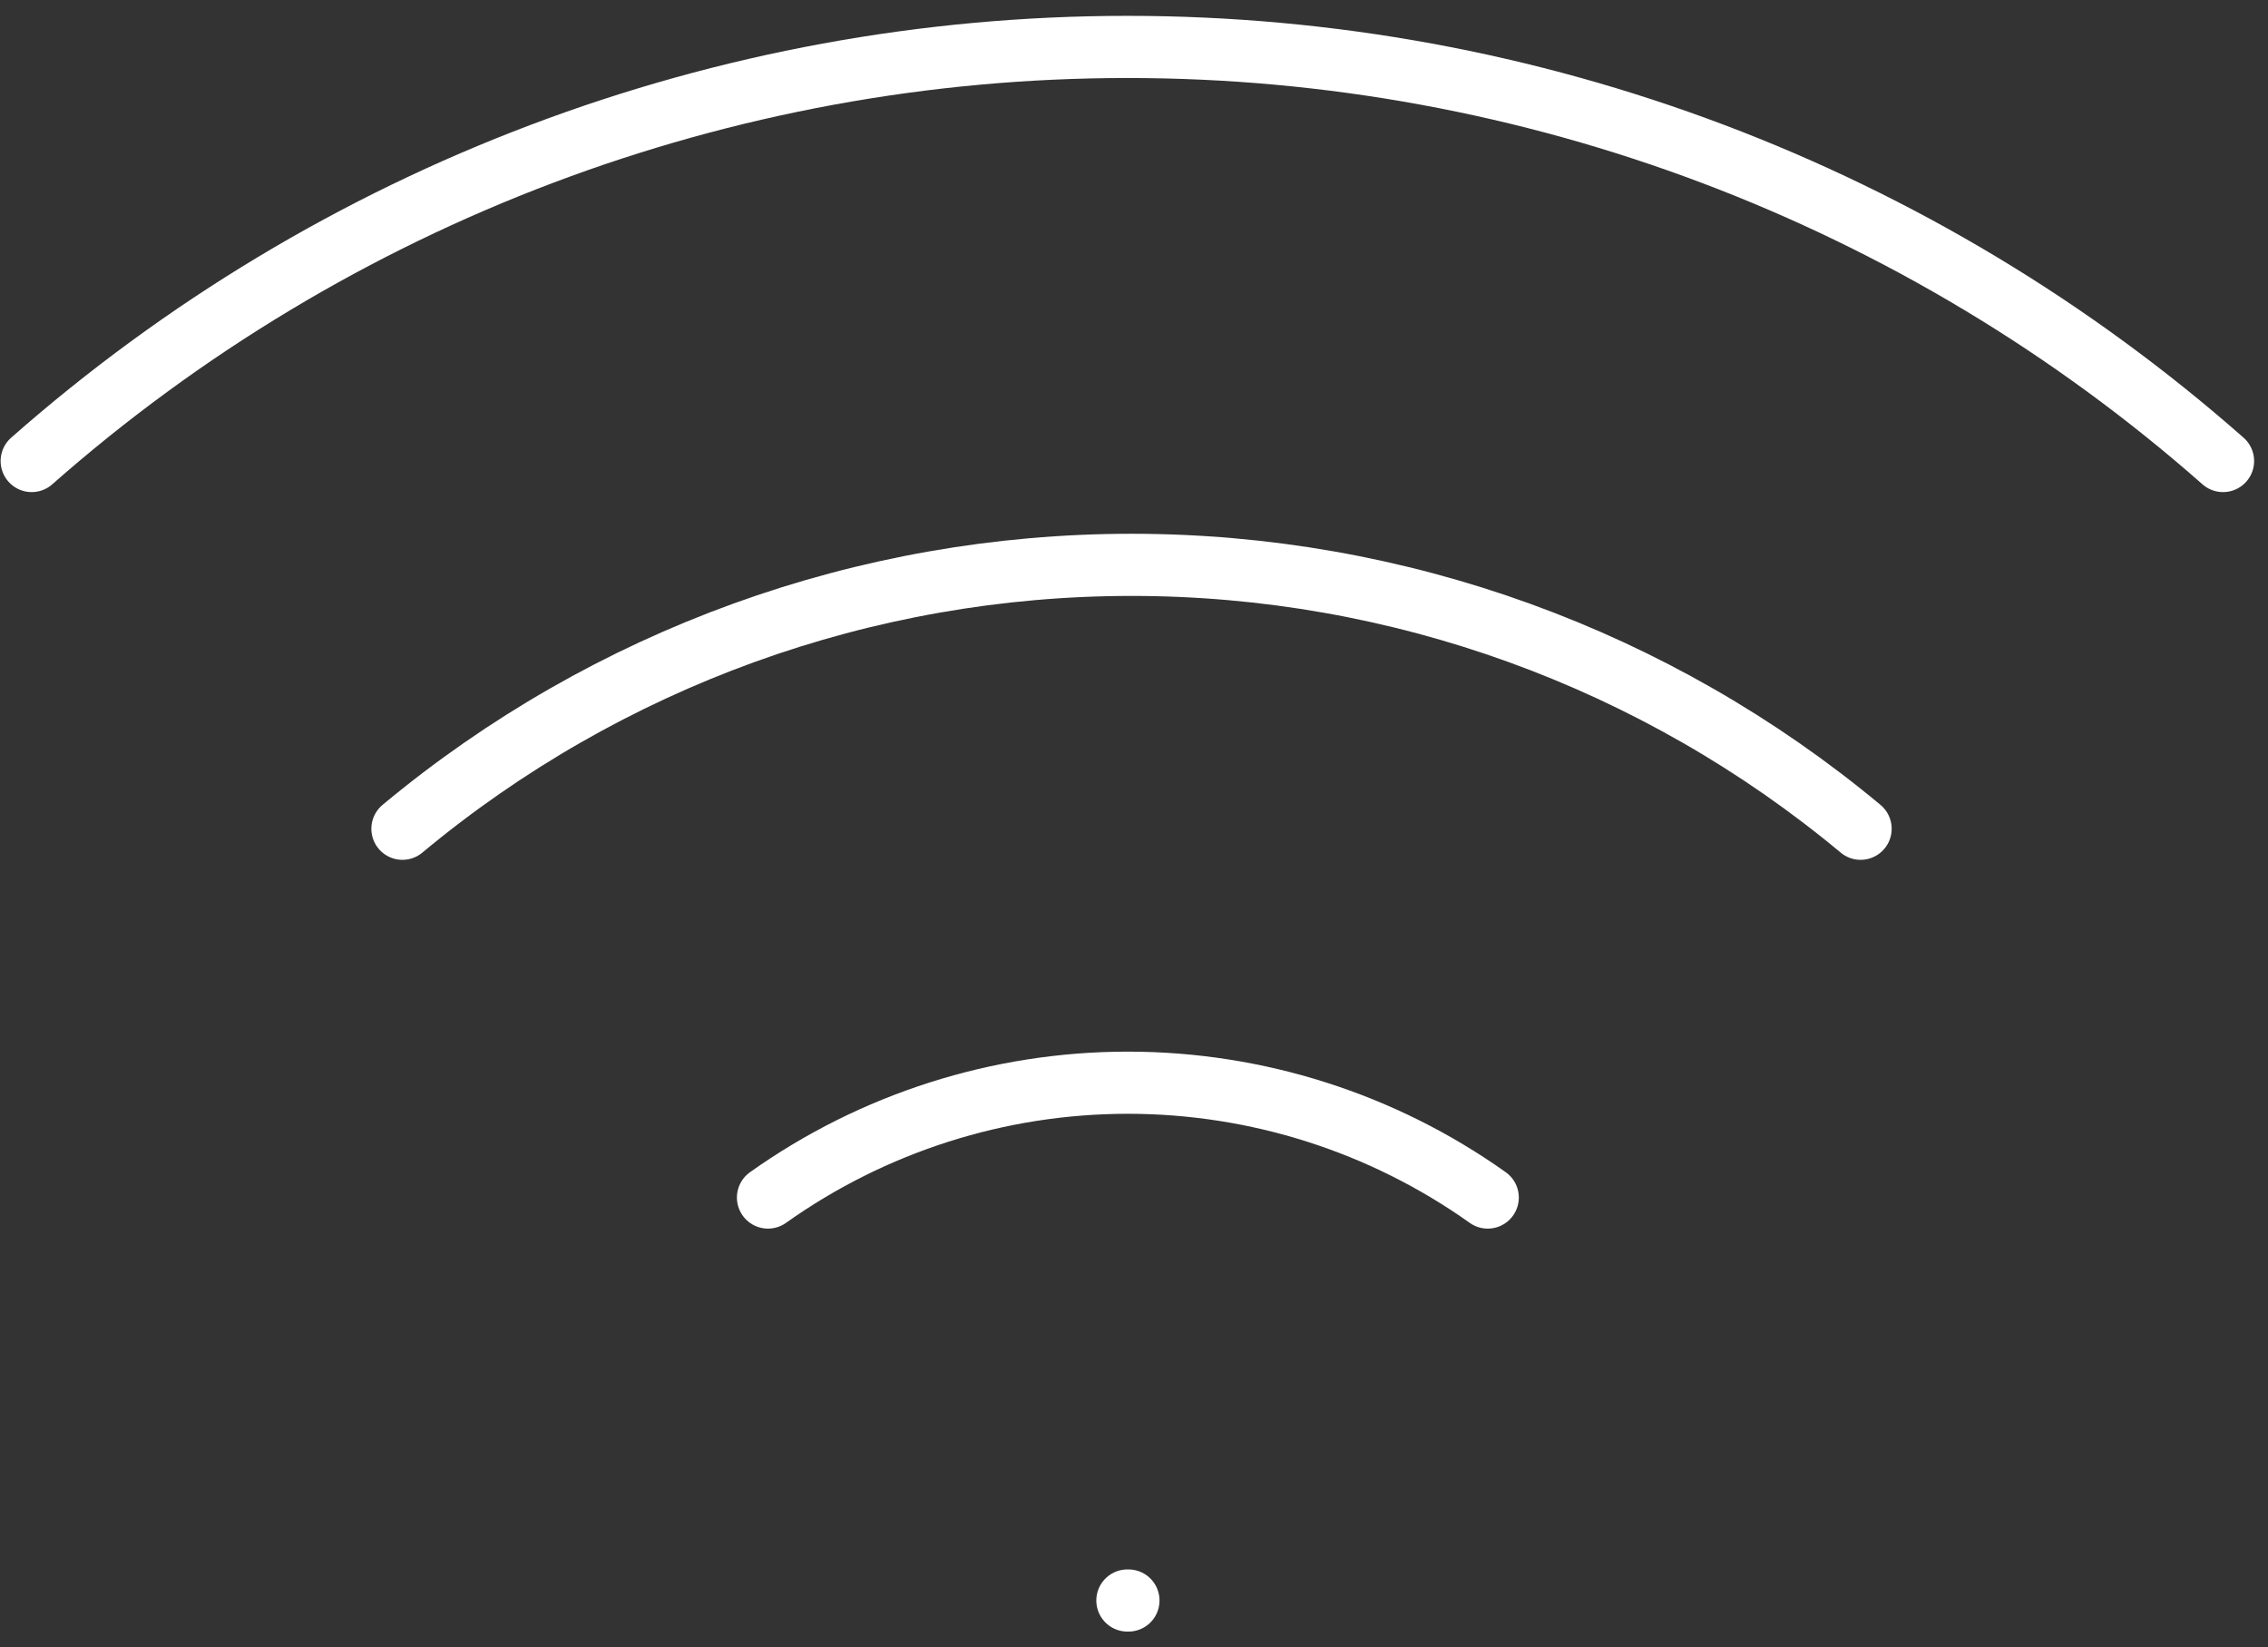
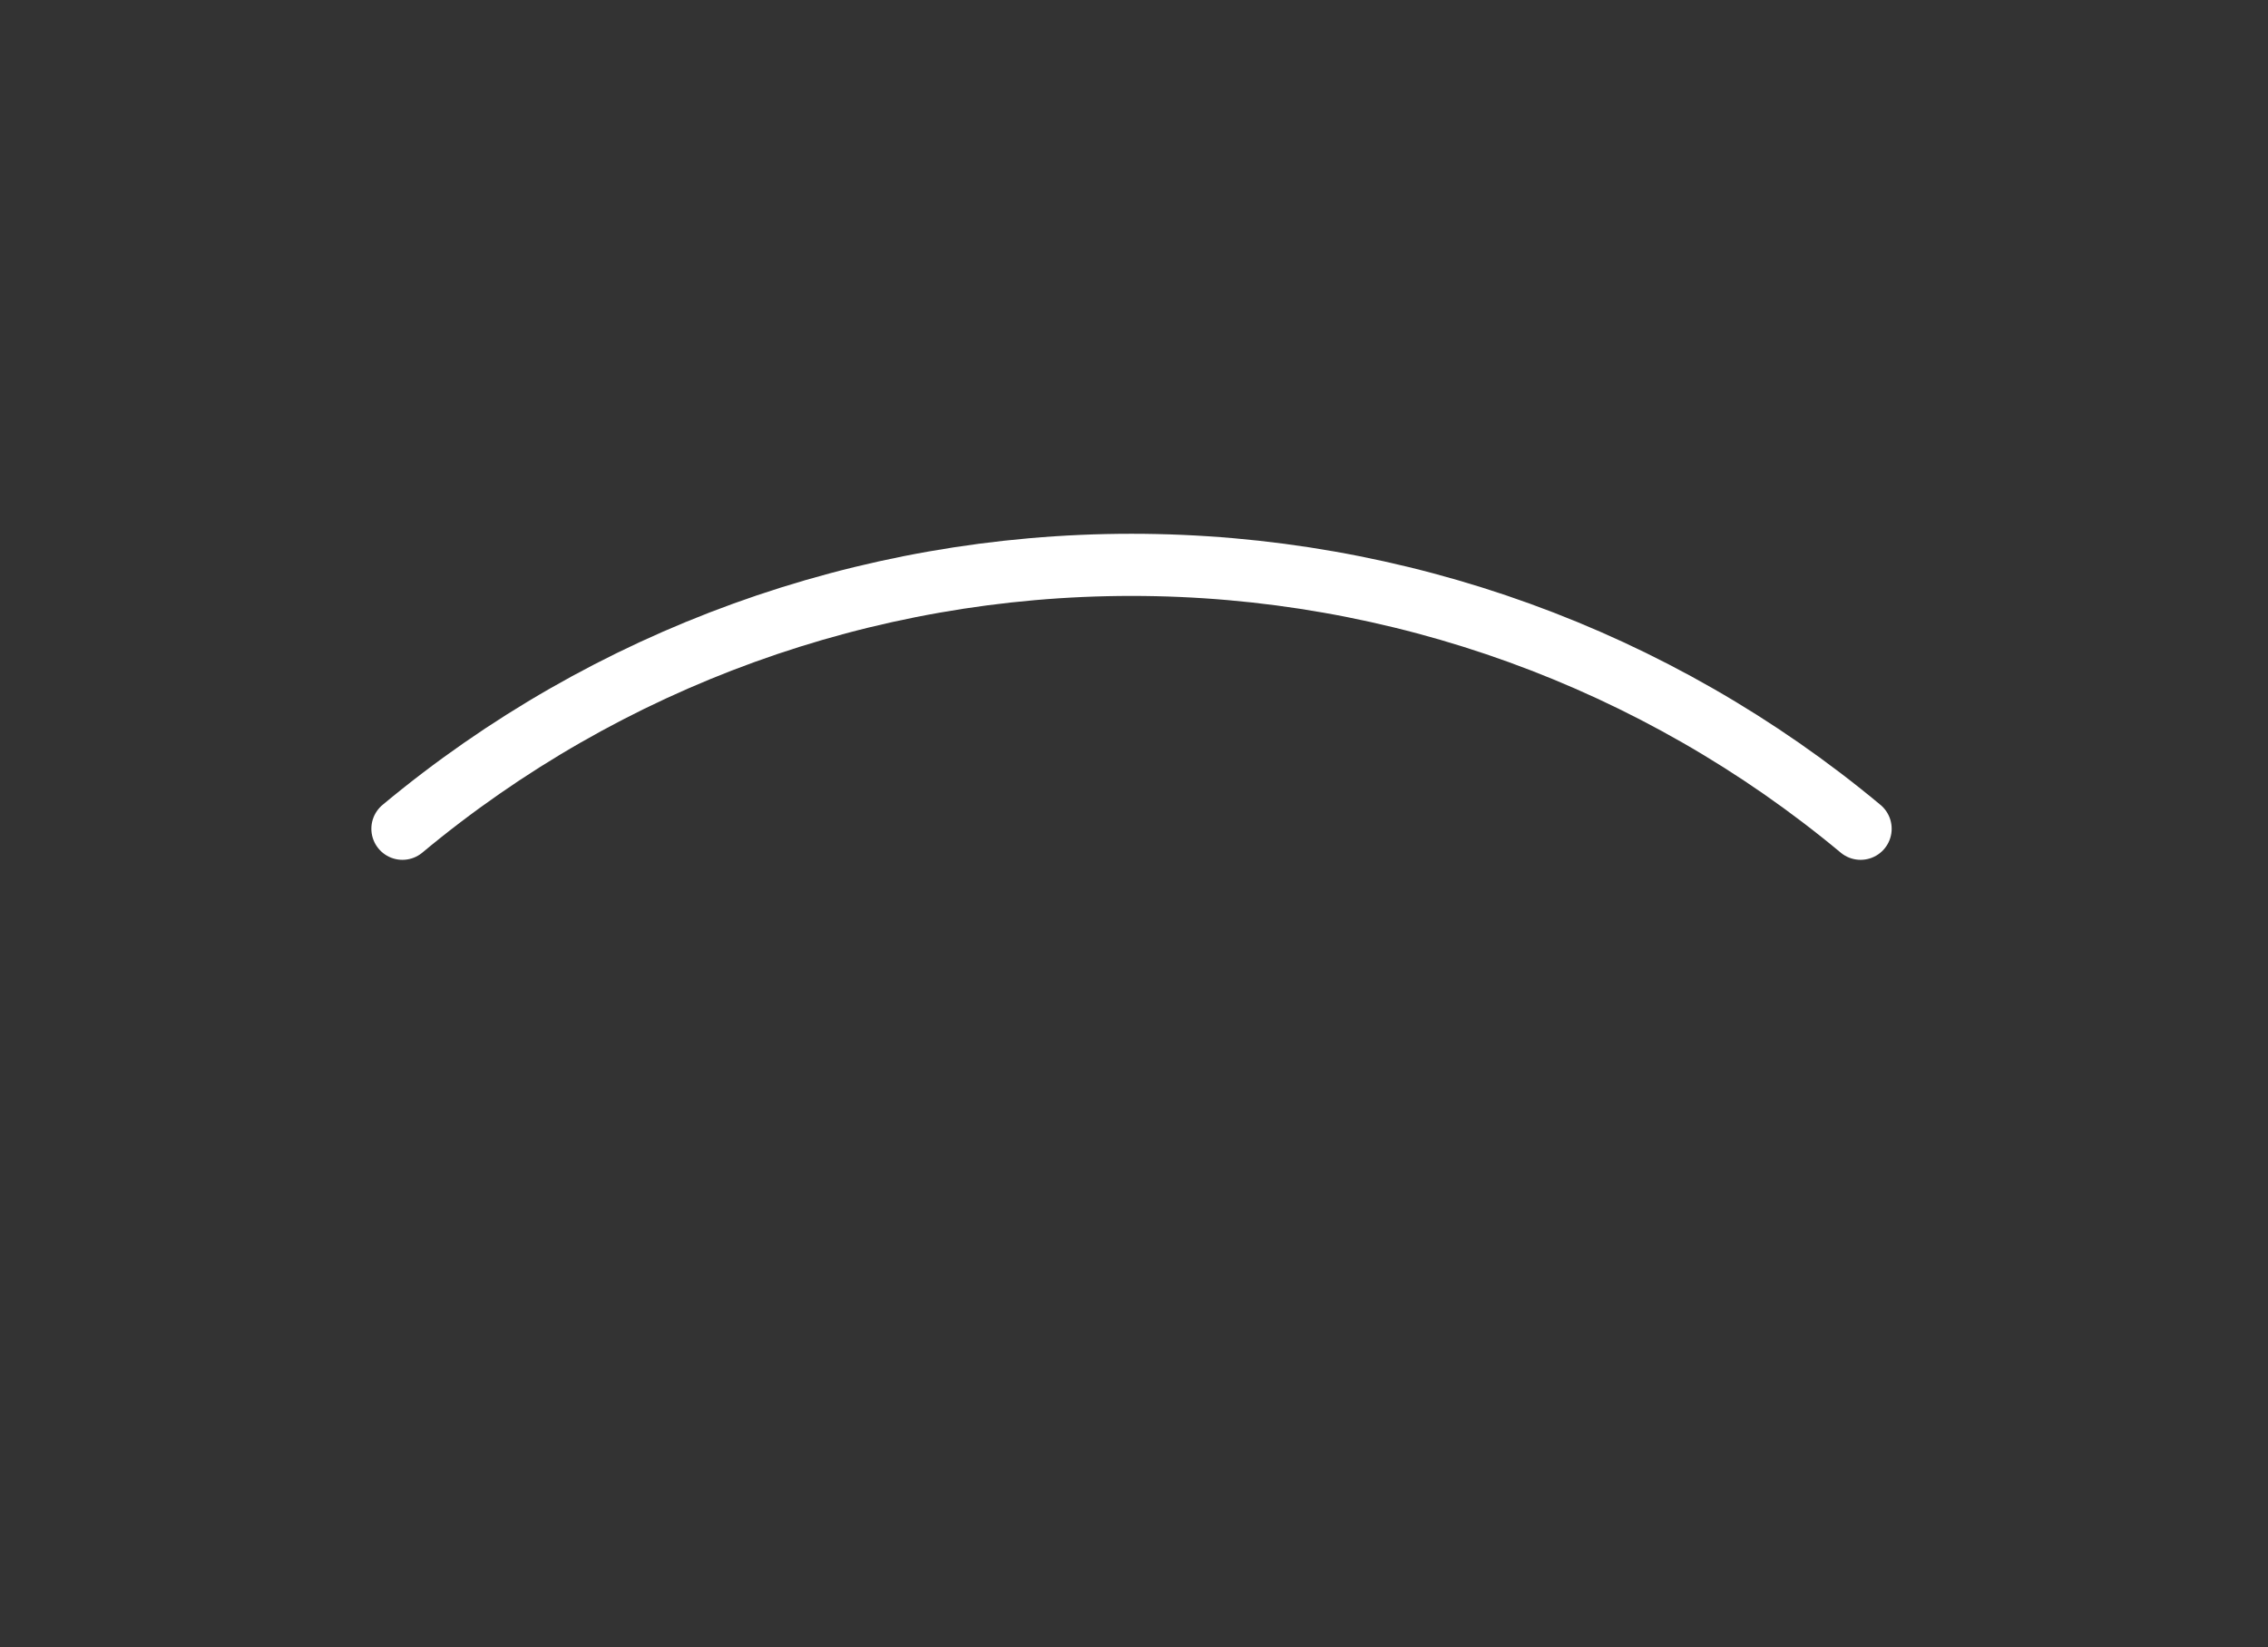
<svg xmlns="http://www.w3.org/2000/svg" fill="none" viewBox="0 0 73 53" height="53" width="73">
  <rect x="0" y="0" width="73" height="53" fill="#333333" stroke="none" />
  <path stroke-linejoin="round" stroke-linecap="round" stroke-width="2" stroke="white" d="M12.953 26.668C19.542 21.181 27.845 18.176 36.42 18.176C44.995 18.176 53.298 21.181 59.887 26.668" />
-   <path stroke-linejoin="round" stroke-linecap="round" stroke-width="2" stroke="white" d="M1.02 14.835C10.761 6.248 23.301 1.51 36.286 1.51C49.272 1.51 61.812 6.248 71.553 14.835" />
-   <path stroke-linejoin="round" stroke-linecap="round" stroke-width="2" stroke="white" d="M24.719 38.535C28.103 36.131 32.151 34.84 36.302 34.84C40.453 34.84 44.501 36.131 47.886 38.535" />
-   <path stroke-linejoin="round" stroke-linecap="round" stroke-width="2" stroke="white" d="M36.287 51.502H36.321" />
</svg>